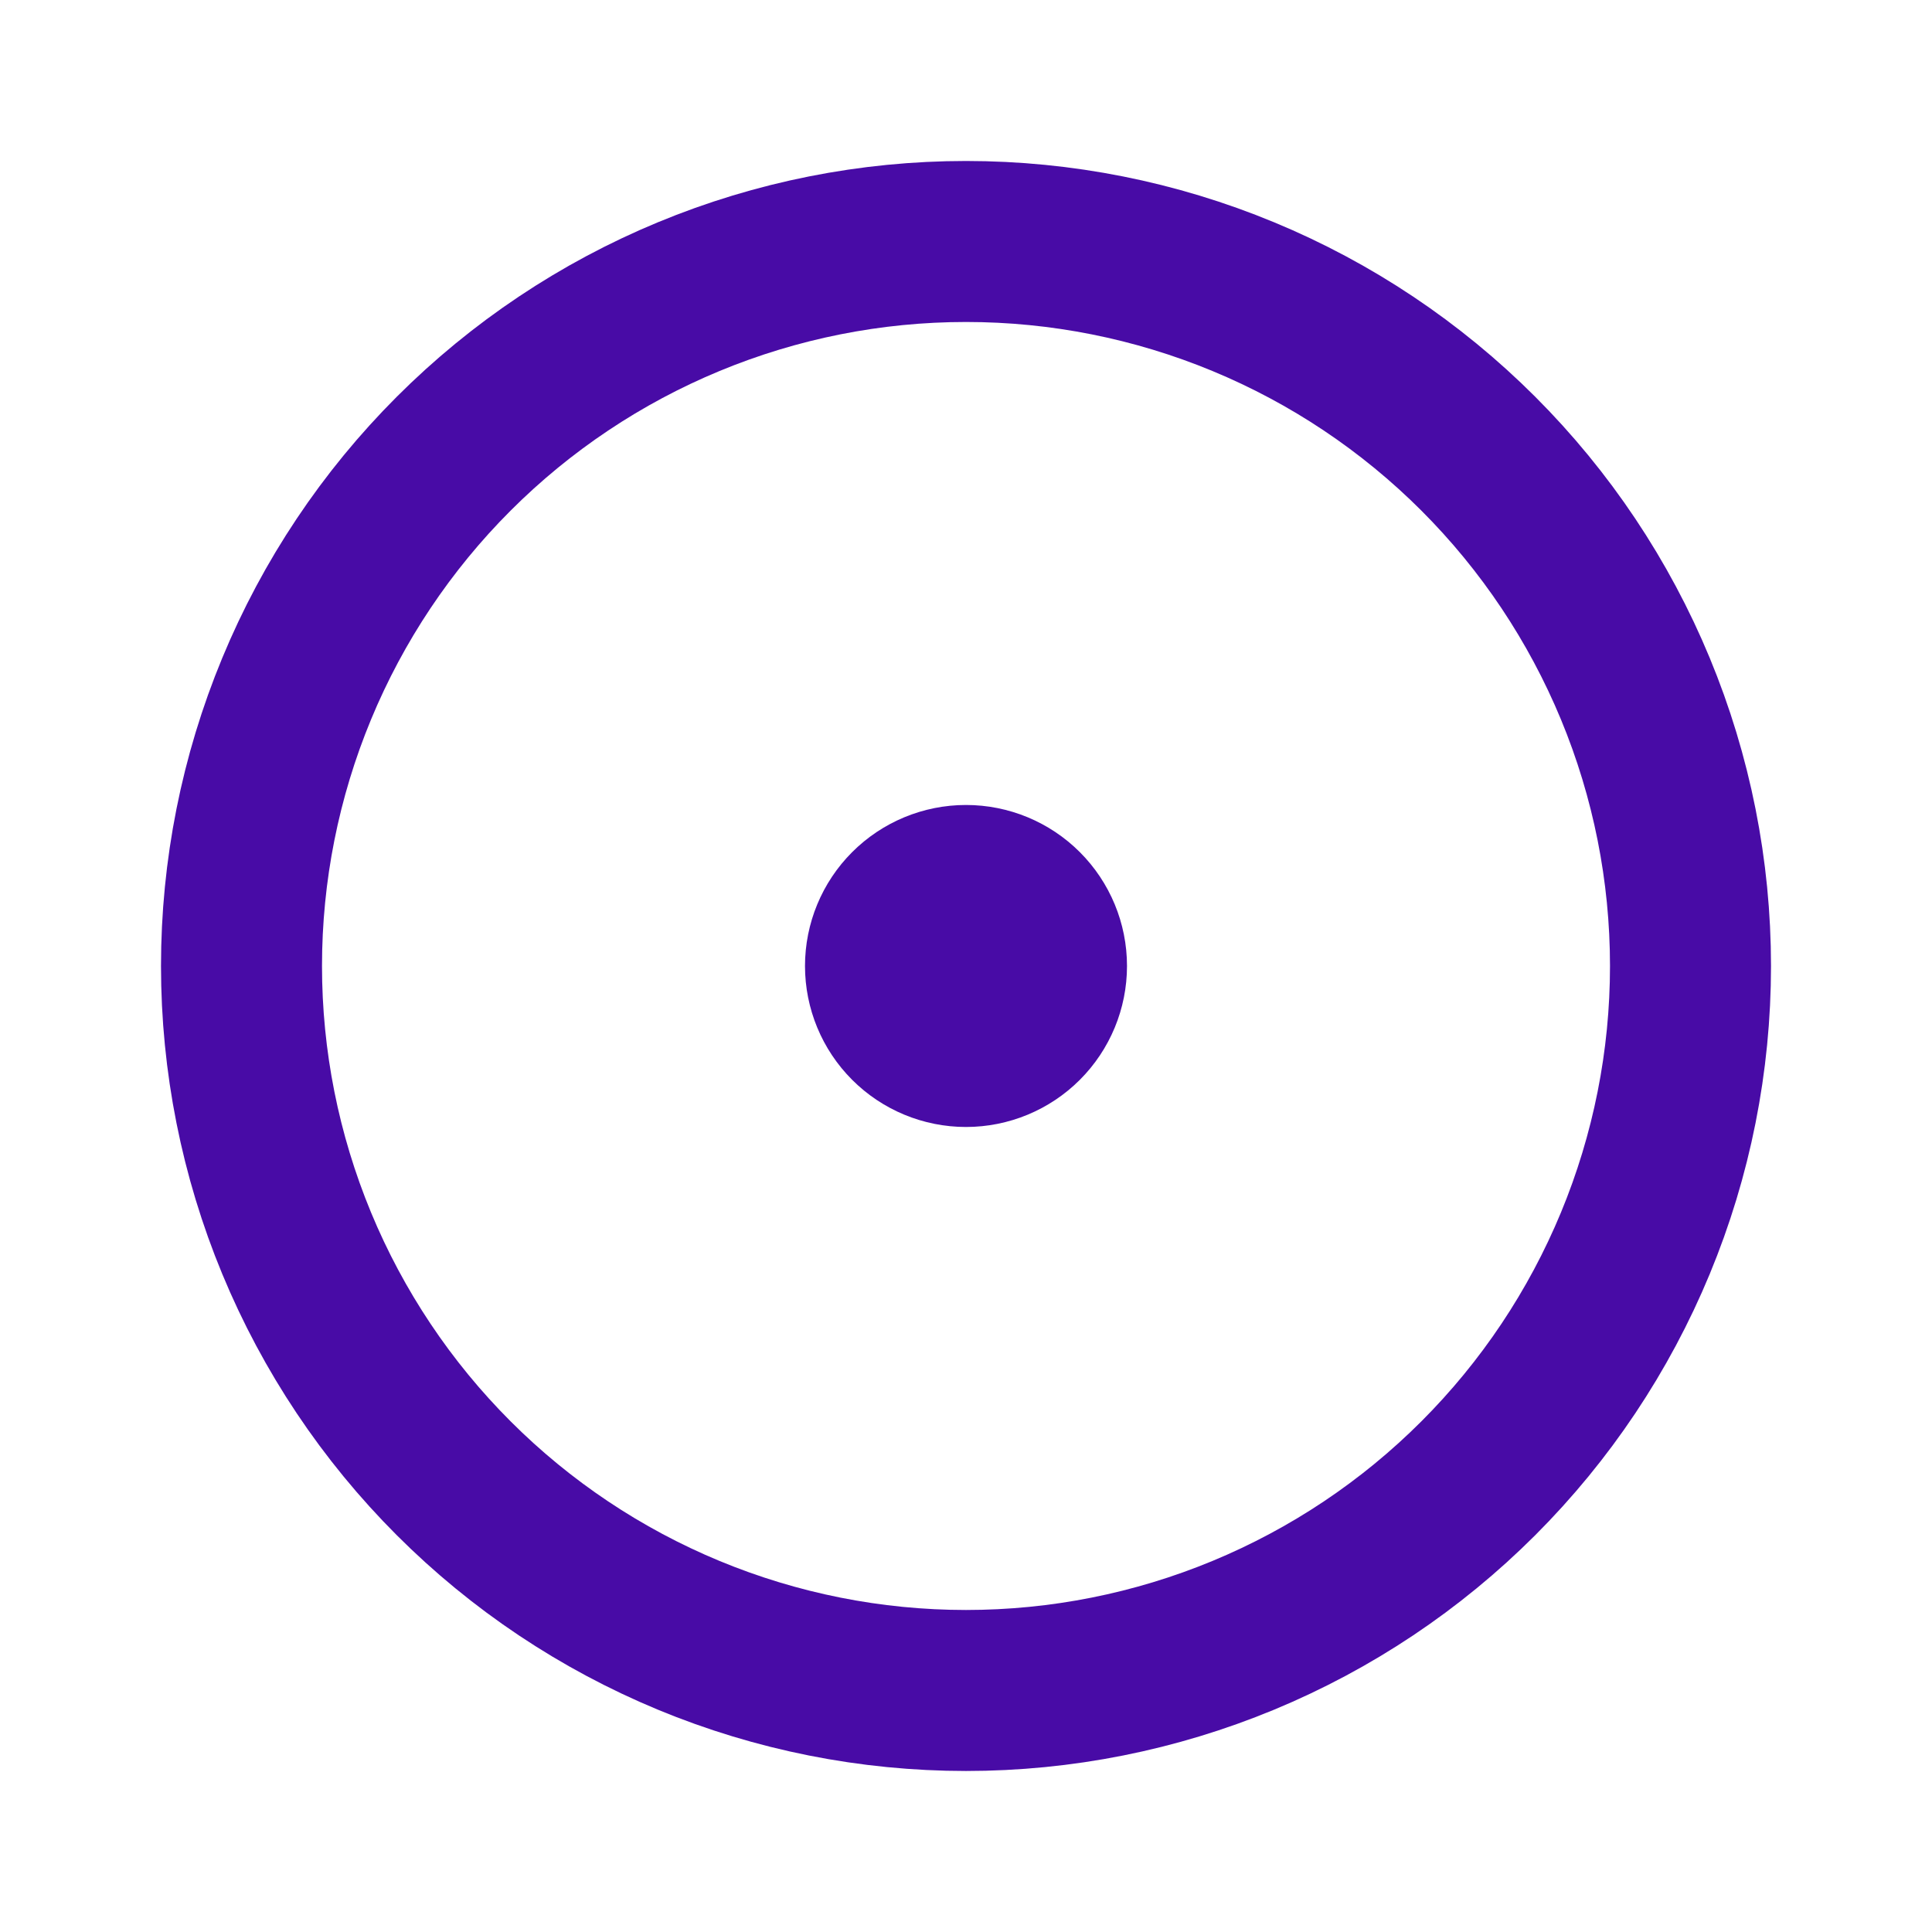
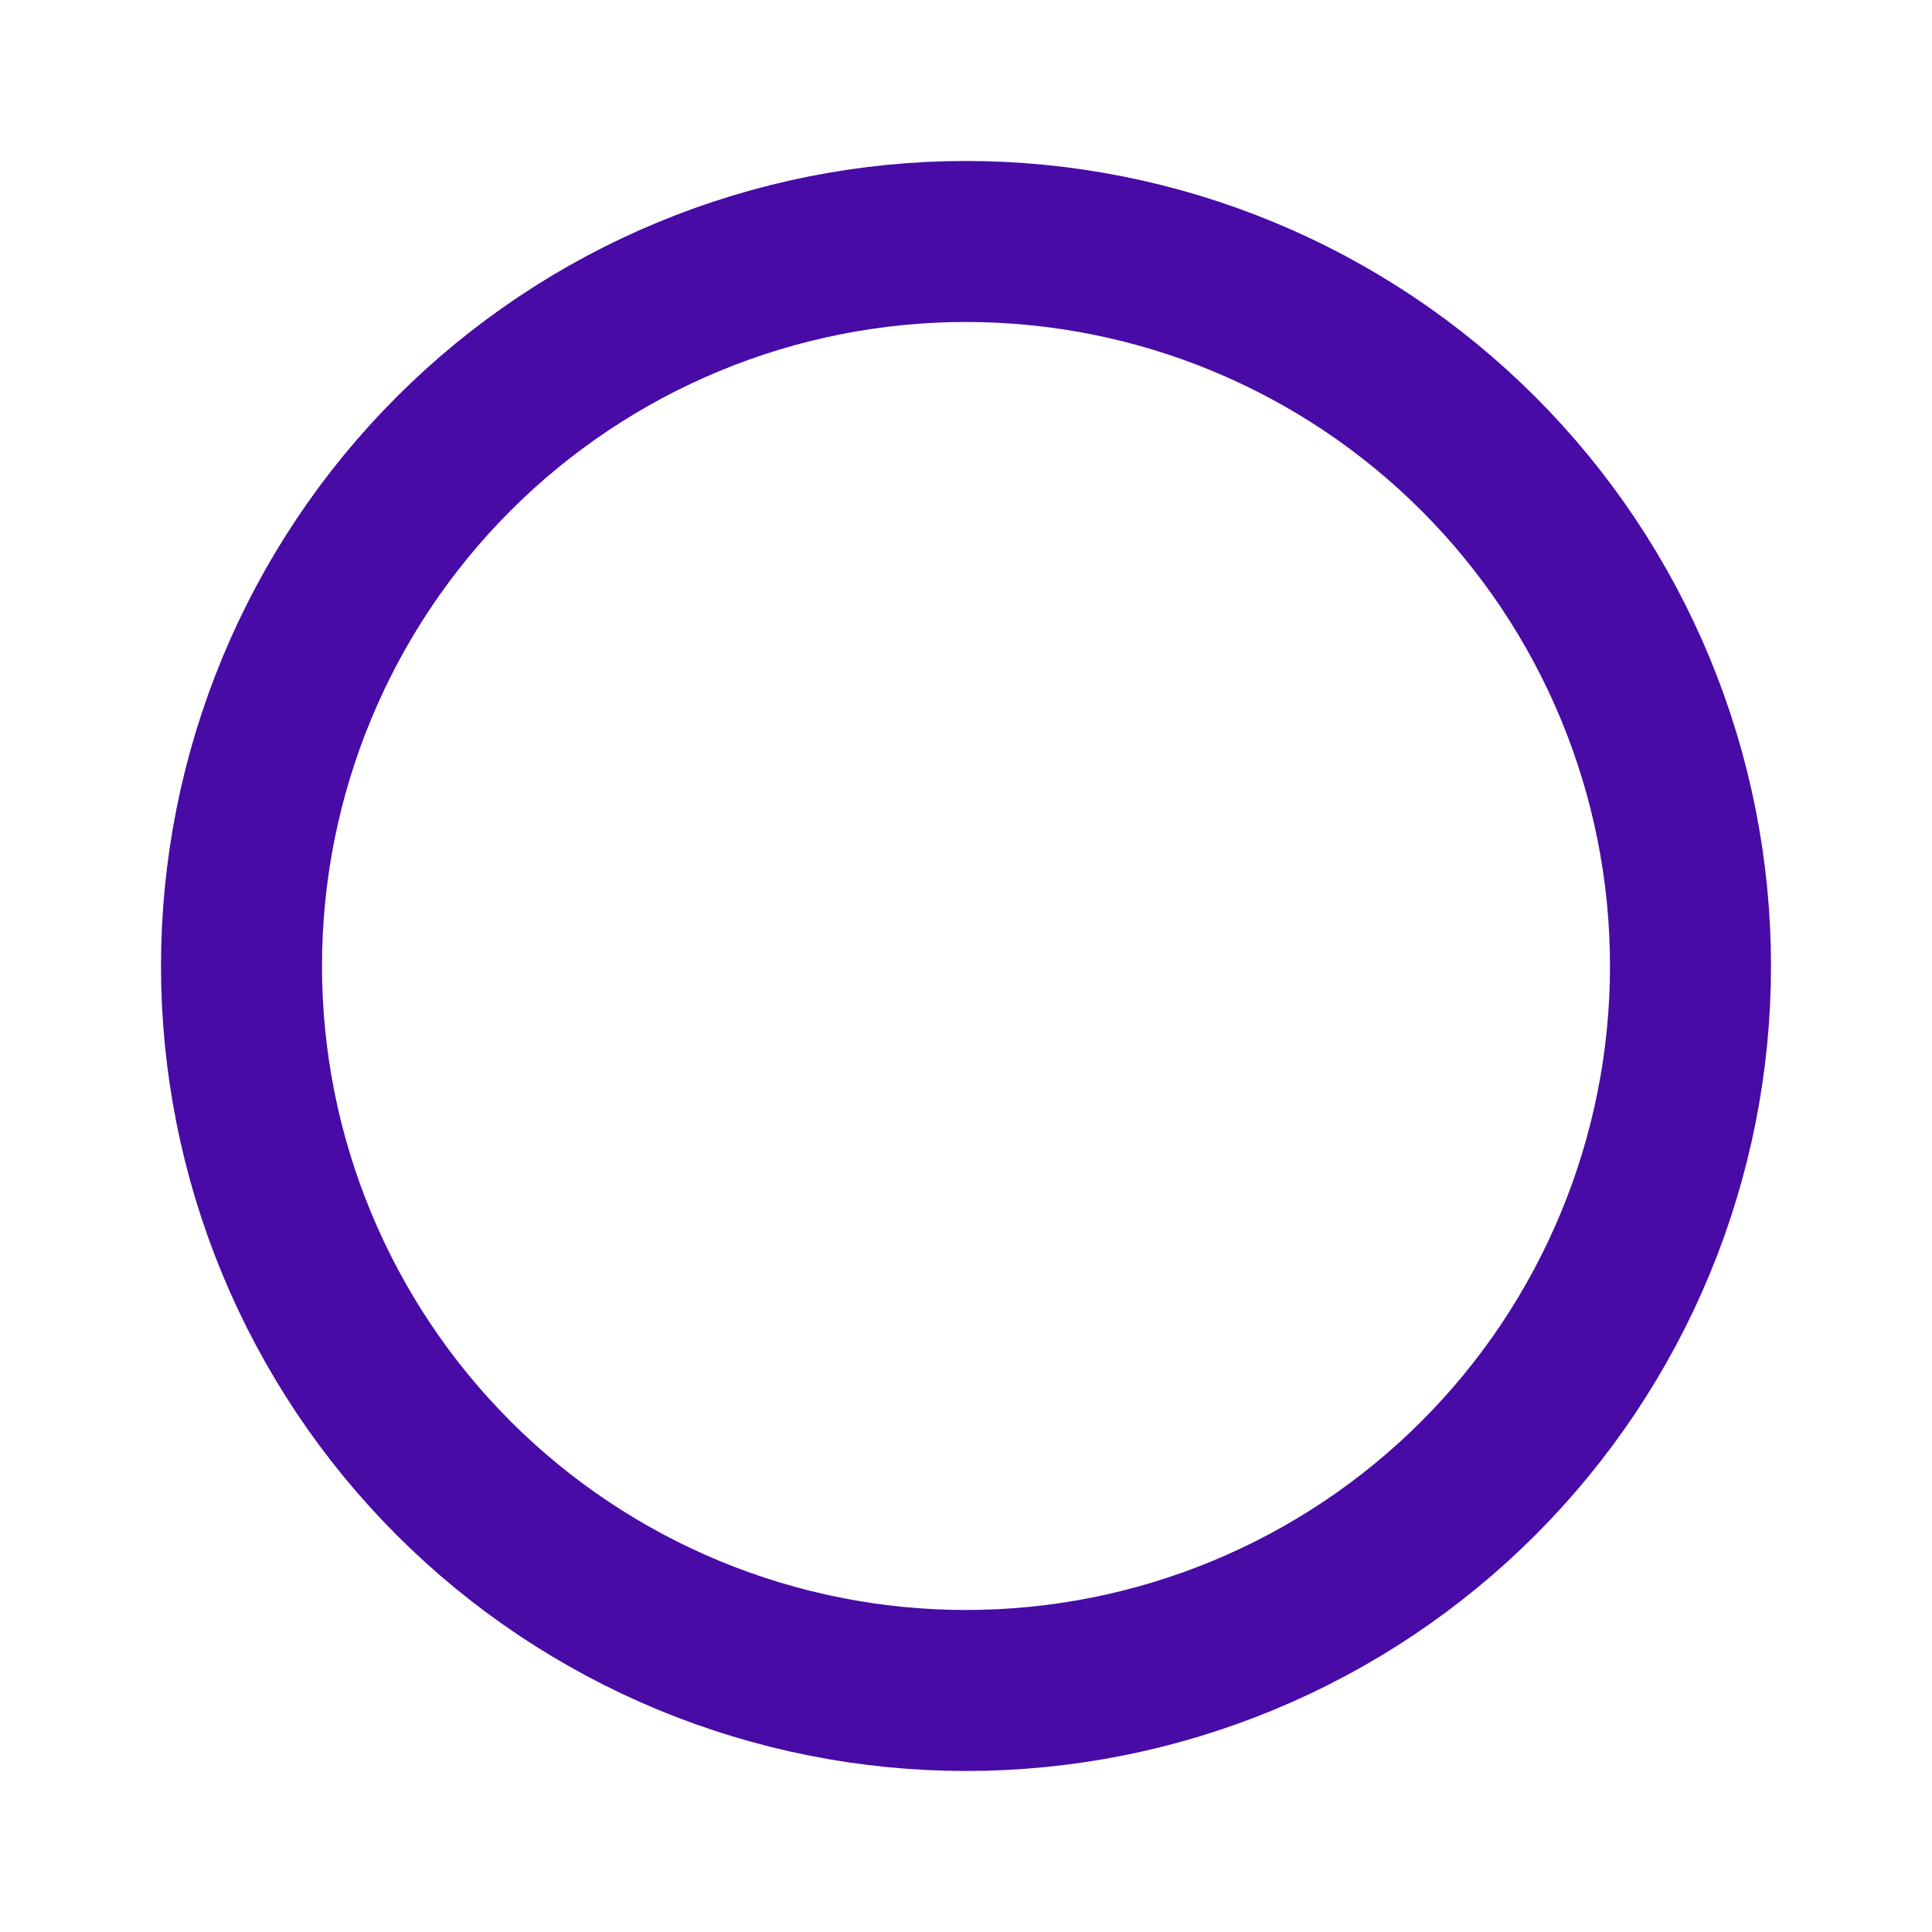
<svg xmlns="http://www.w3.org/2000/svg" width="512" height="512" viewBox="0 0 512 512" fill="none">
-   <path d="M234.667 255.995C234.667 261.653 236.914 267.079 240.915 271.08C244.916 275.08 250.342 277.328 256 277.328C261.658 277.328 267.084 275.08 271.085 271.08C275.086 267.079 277.333 261.653 277.333 255.995C277.333 250.337 275.086 244.911 271.085 240.91C267.084 236.909 261.658 234.661 256 234.661C250.342 234.661 244.916 236.909 240.915 240.91C236.914 244.911 234.667 250.337 234.667 255.995Z" stroke="#480BA6" stroke-width="42.667" stroke-linecap="round" stroke-linejoin="round" />
  <path d="M64 255.995C64 281.209 68.966 306.175 78.615 329.47C88.264 352.764 102.407 373.93 120.235 391.759C138.064 409.588 159.23 423.731 182.525 433.38C205.819 443.029 230.786 447.995 256 447.995C281.214 447.995 306.181 443.029 329.475 433.38C352.77 423.731 373.936 409.588 391.764 391.759C409.593 373.93 423.736 352.764 433.385 329.47C443.034 306.175 448 281.209 448 255.995C448 230.781 443.034 205.814 433.385 182.52C423.736 159.225 409.593 138.059 391.764 120.23C373.936 102.401 352.77 88.259 329.475 78.61C306.181 68.961 281.214 63.995 256 63.995C230.786 63.995 205.819 68.961 182.525 78.61C159.23 88.259 138.064 102.401 120.235 120.23C102.407 138.059 88.264 159.225 78.615 182.52C68.966 205.814 64 230.781 64 255.995Z" stroke="#480BA6" stroke-width="42.667" stroke-linecap="round" stroke-linejoin="round" />
</svg>